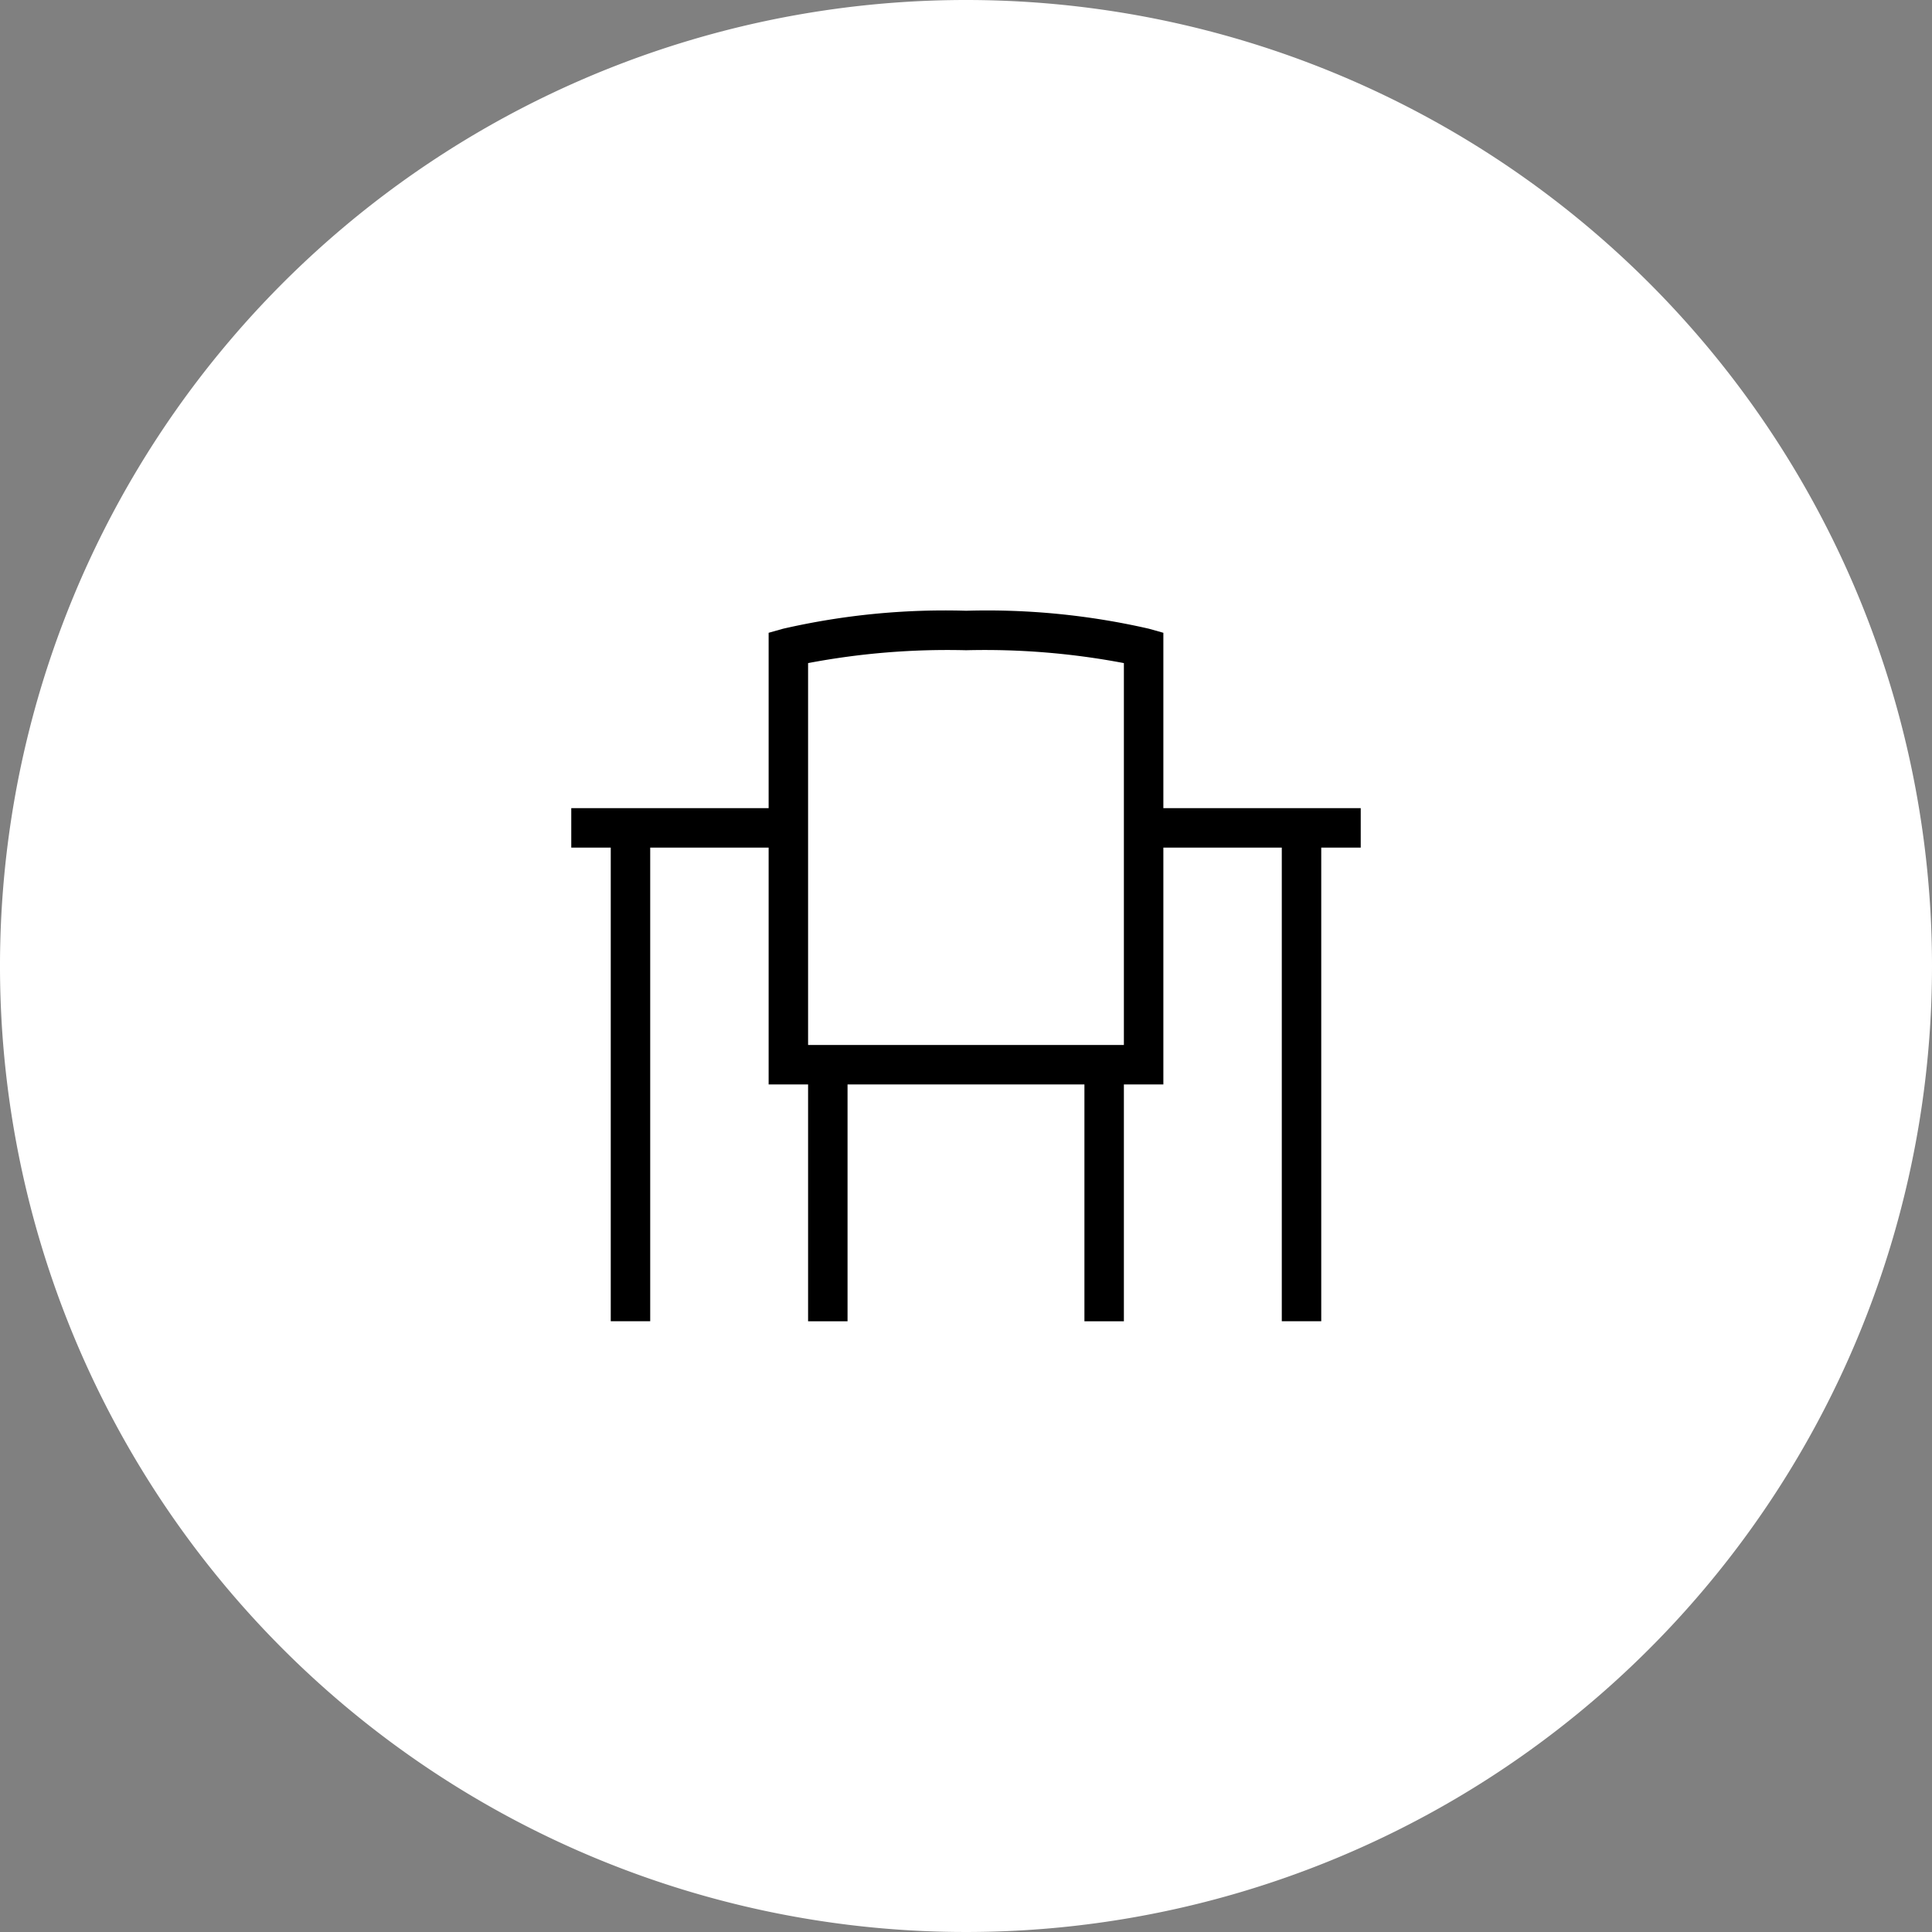
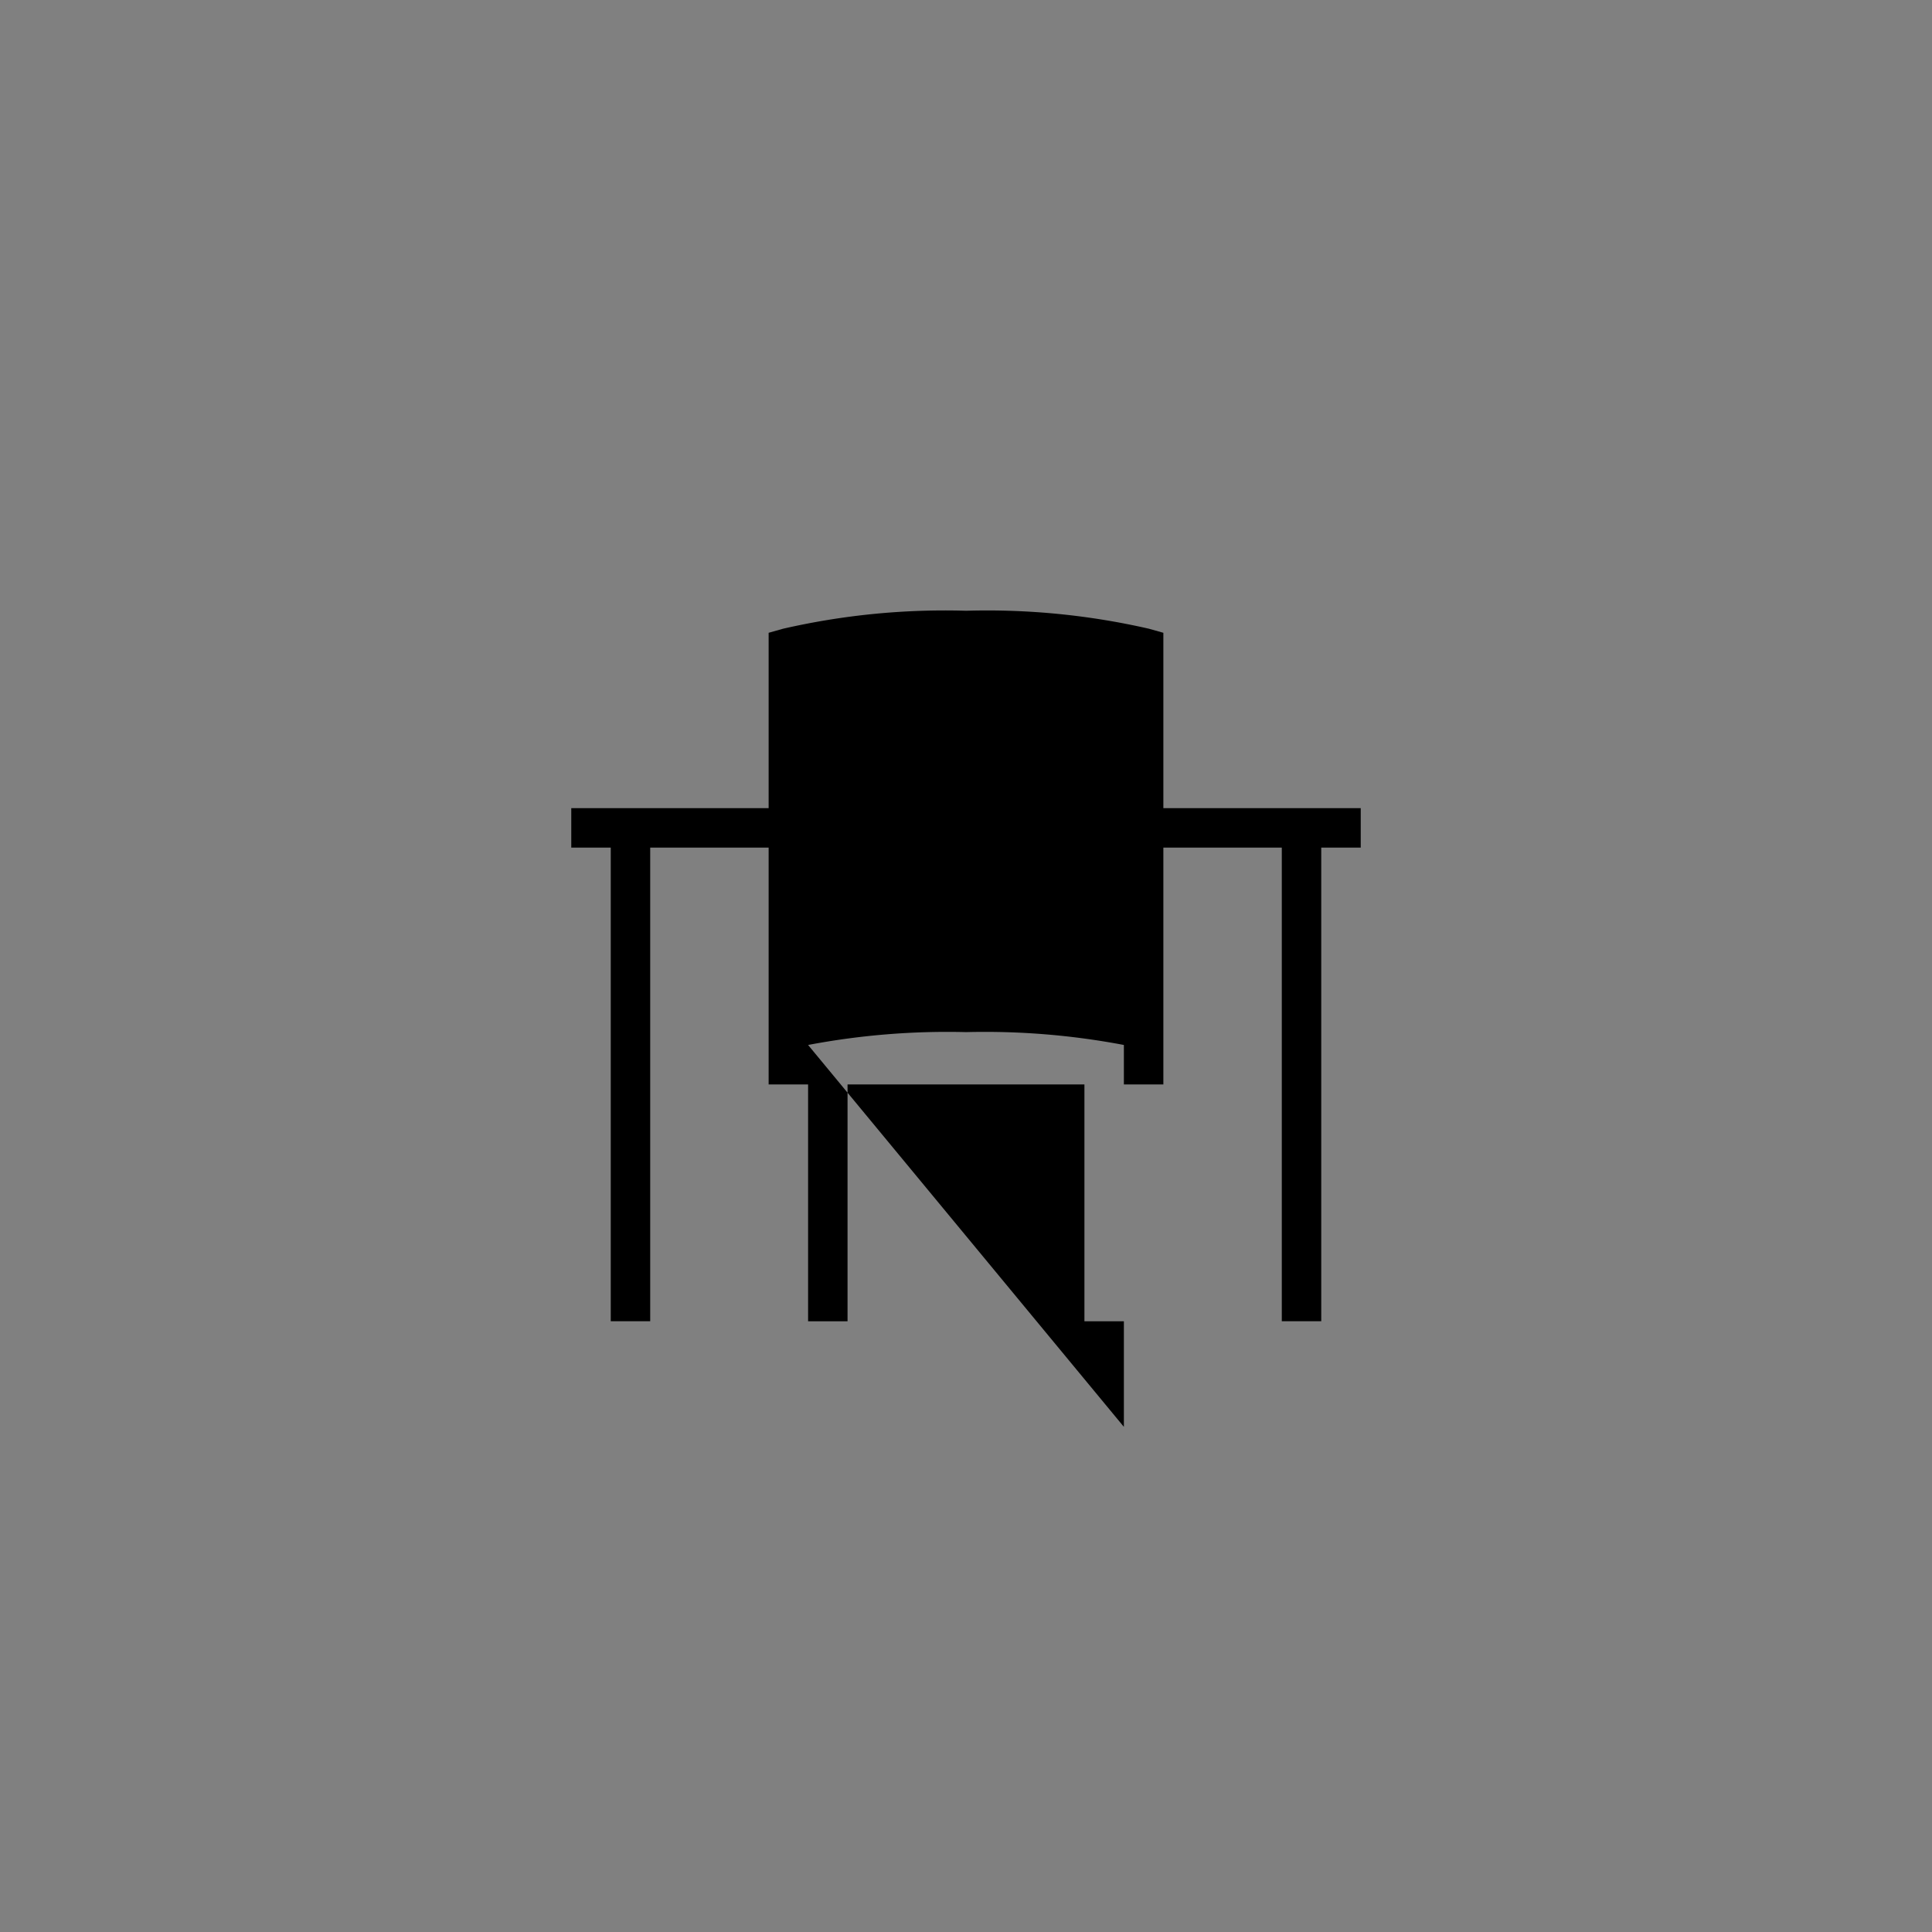
<svg xmlns="http://www.w3.org/2000/svg" viewBox="0 0 64 64">
  <rect x="0" y="0" width="64" height="64" fill="#808080" stroke="none" />
-   <path d="M64 32A32 32 0 1132 0a32 32 0 0132 32" fill="#fff" />
-   <path d="M45.076 26.77h-6.538v-5.808l-.476-.134a24.018 24.018 0 00-6.058-.596 23.992 23.992 0 00-6.066.596l-.476.134v5.808h-6.538v1.308h1.308v15.69h1.307v-15.69h3.923v7.845h1.307v7.846h1.307v-7.846h7.847v7.846h1.307v-7.846h1.308v-7.845h3.923v15.69h1.307v-15.69h1.308zm-18.307 7.846v-12.65a24.705 24.705 0 015.235-.426 24.618 24.618 0 015.226.426v12.65z" />
+   <path d="M45.076 26.77h-6.538v-5.808l-.476-.134a24.018 24.018 0 00-6.058-.596 23.992 23.992 0 00-6.066.596l-.476.134v5.808h-6.538v1.308h1.308v15.69h1.307v-15.69h3.923v7.845h1.307v7.846h1.307v-7.846h7.847v7.846h1.307v-7.846h1.308v-7.845h3.923v15.69h1.307v-15.69h1.308zm-18.307 7.846a24.705 24.705 0 015.235-.426 24.618 24.618 0 015.226.426v12.65z" />
</svg>